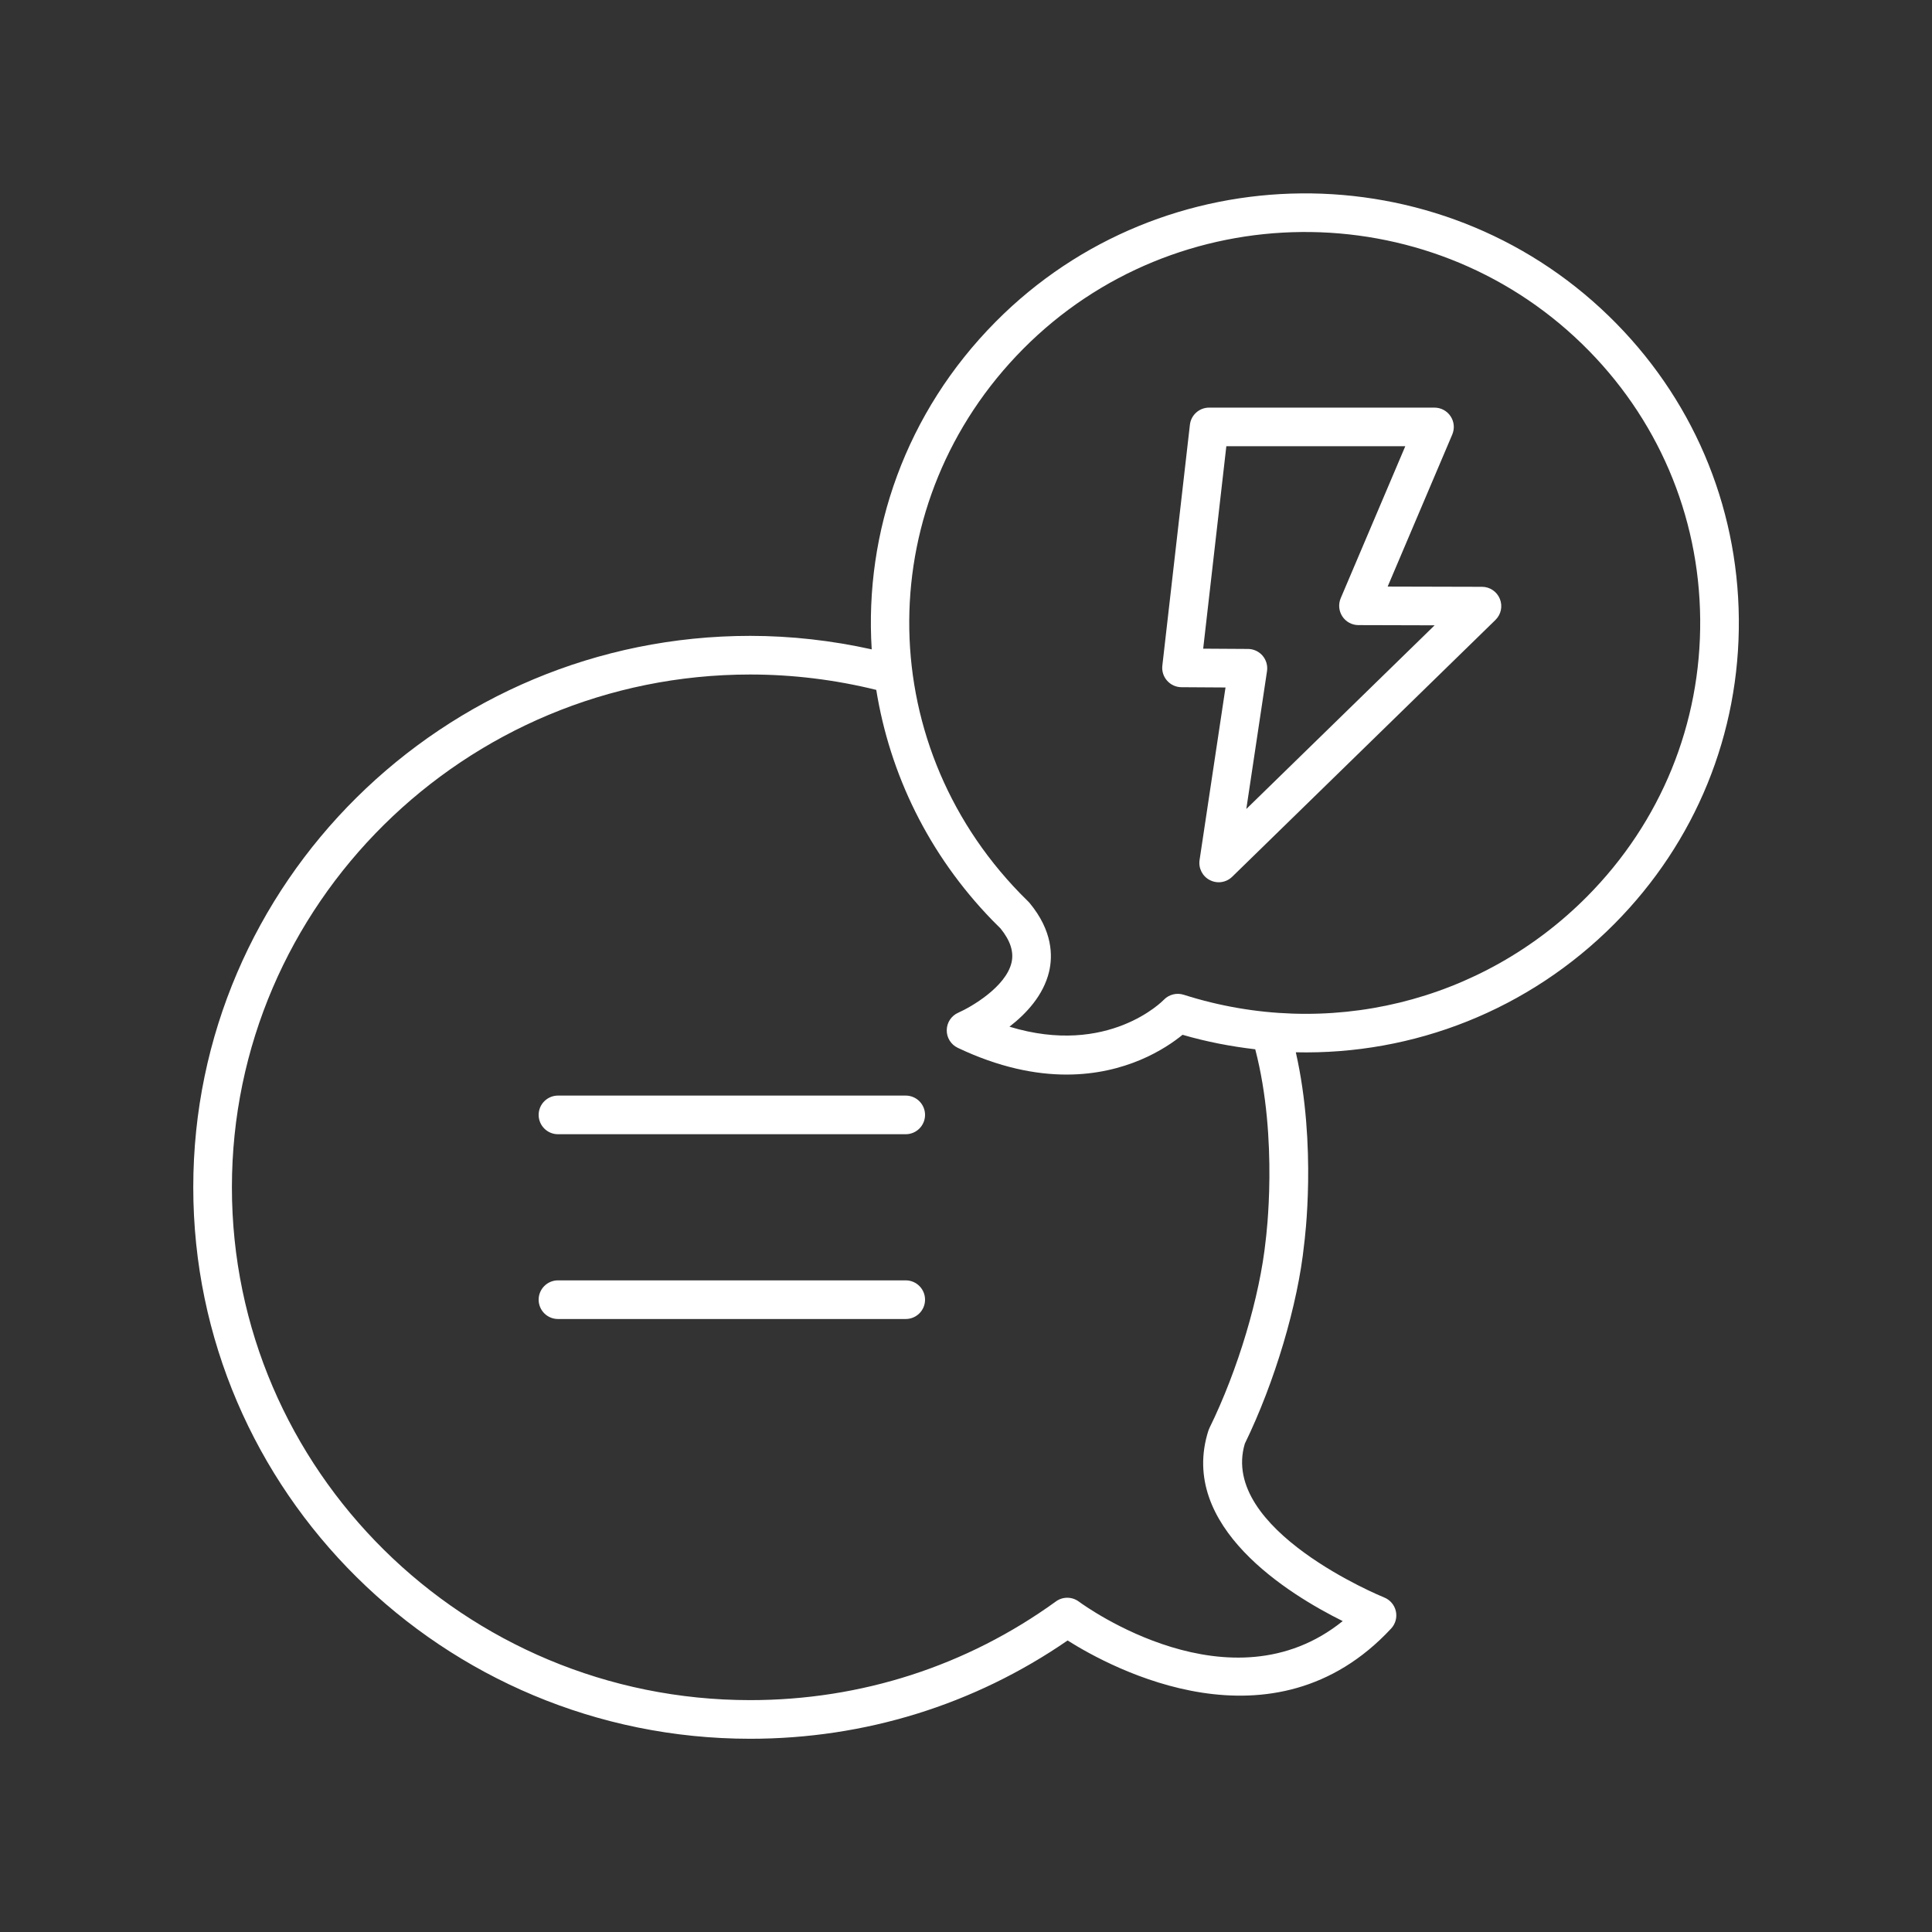
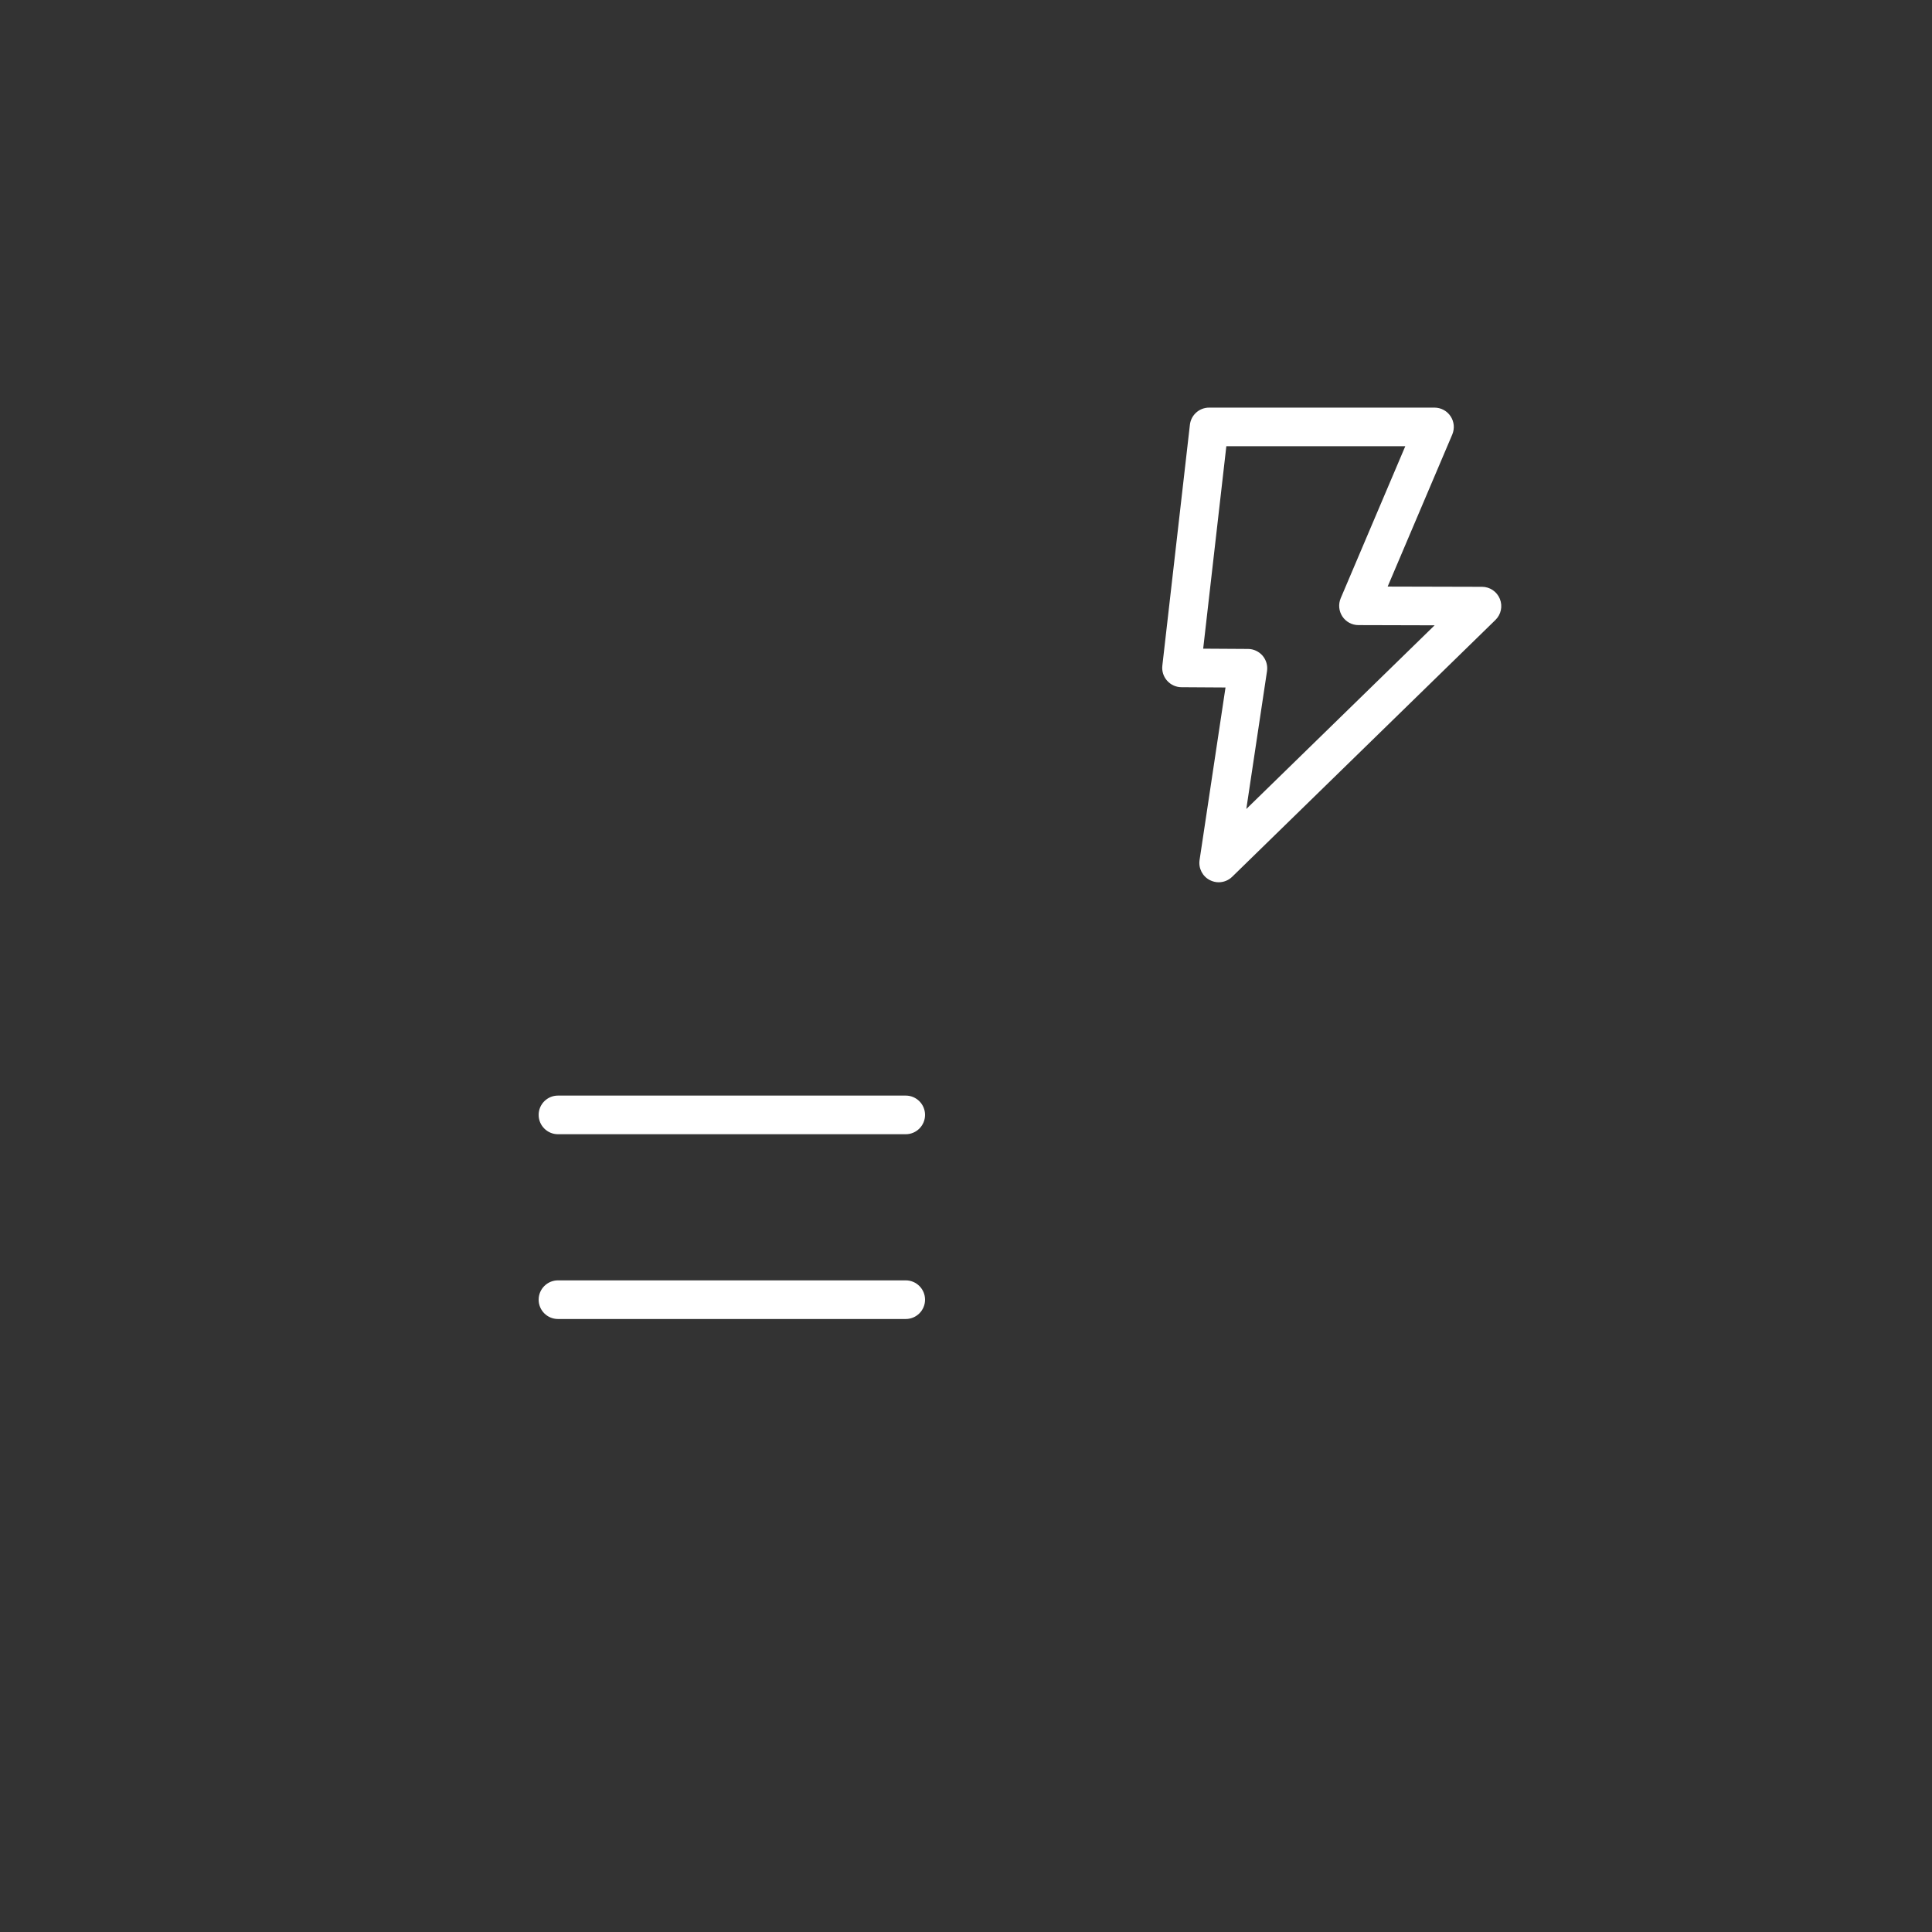
<svg xmlns="http://www.w3.org/2000/svg" width="56" height="56" viewBox="0 0 56 56" fill="none">
  <rect x="0" y="0" width="56" height="56" fill="#333333" stroke="none" />
  <path d="M34.244 19.919L35.522 19.927L34.77 24.93C34.735 25.168 34.855 25.402 35.069 25.511C35.15 25.552 35.237 25.573 35.324 25.573C35.467 25.573 35.608 25.518 35.715 25.414L43.346 17.97C43.509 17.811 43.56 17.57 43.474 17.359C43.389 17.148 43.184 17.009 42.957 17.009L40.222 17.002L42.095 12.594C42.168 12.42 42.15 12.222 42.046 12.066C41.943 11.909 41.767 11.815 41.579 11.815H35.047C34.762 11.815 34.523 12.028 34.49 12.311L33.691 19.295C33.673 19.453 33.723 19.611 33.829 19.73C33.934 19.849 34.085 19.918 34.244 19.919ZM35.546 12.934H40.733L38.861 17.34C38.788 17.513 38.806 17.711 38.909 17.868C39.012 18.024 39.187 18.119 39.375 18.119L41.583 18.125L36.125 23.449L36.725 19.453C36.749 19.293 36.702 19.13 36.597 19.006C36.491 18.883 36.337 18.811 36.175 18.81L34.875 18.802L35.546 12.934Z" fill="white" />
-   <path d="M5.602 34.415C5.602 43.229 12.843 50.399 21.744 50.399C25.064 50.399 28.236 49.416 30.945 47.55C32.236 48.365 36.904 50.882 40.323 47.204C40.449 47.069 40.5 46.88 40.459 46.699C40.418 46.518 40.29 46.37 40.118 46.302C40.069 46.283 35.336 44.345 36.082 41.845C36.948 40.069 37.622 37.802 37.8 36.073C37.816 35.951 38.175 33.219 37.56 30.501C40.975 30.58 44.314 29.277 46.797 26.776C49.151 24.403 50.431 21.265 50.401 17.939C50.371 14.612 49.035 11.496 46.637 9.165C41.693 4.358 33.719 4.428 28.863 9.323C26.245 11.961 25.053 15.424 25.267 18.822C24.116 18.567 22.934 18.431 21.744 18.431C12.843 18.431 5.602 25.602 5.602 34.415ZM29.658 10.112C34.084 5.652 41.351 5.588 45.856 9.968C48.038 12.089 49.254 14.923 49.281 17.949C49.308 20.974 48.144 23.828 46.002 25.986C42.945 29.067 38.464 30.157 34.309 28.833C34.105 28.768 33.879 28.826 33.731 28.982C33.713 29.001 32.126 30.634 29.26 29.759C29.743 29.386 30.244 28.852 30.408 28.166C30.518 27.702 30.51 26.98 29.845 26.175C29.831 26.159 29.817 26.144 29.802 26.129C29.723 26.052 29.645 25.974 29.568 25.895C25.249 21.448 25.289 14.515 29.658 10.112ZM28.764 26.675C28.841 26.754 28.92 26.833 29 26.911C29.288 27.267 29.392 27.593 29.319 27.904C29.152 28.608 28.149 29.189 27.777 29.353C27.576 29.441 27.445 29.638 27.442 29.858C27.438 30.077 27.563 30.278 27.762 30.372C28.96 30.941 30.016 31.147 30.915 31.147C32.634 31.146 33.785 30.396 34.277 29.994C34.974 30.197 35.679 30.332 36.384 30.414C37.066 33.031 36.694 35.894 36.688 35.94C36.519 37.579 35.879 39.719 35.057 41.391C35.045 41.415 35.035 41.441 35.026 41.467C34.14 44.243 37.362 46.216 38.919 46.988C35.673 49.607 31.457 46.56 31.268 46.421C31.072 46.276 30.804 46.275 30.607 46.418C28.022 48.29 24.957 49.279 21.744 49.279C13.46 49.279 6.722 42.611 6.722 34.415C6.722 26.219 13.46 19.551 21.744 19.551C22.981 19.551 24.21 19.703 25.399 19.997C25.79 22.421 26.903 24.758 28.764 26.675Z" fill="white" />
  <path d="M15.613 32.316C15.613 32.625 15.864 32.876 16.173 32.876H26.253C26.562 32.876 26.813 32.625 26.813 32.316C26.813 32.007 26.562 31.756 26.253 31.756H16.173C15.864 31.756 15.613 32.007 15.613 32.316Z" fill="white" />
  <path d="M26.253 37.112H16.173C15.864 37.112 15.613 37.363 15.613 37.672C15.613 37.982 15.864 38.232 16.173 38.232H26.253C26.562 38.232 26.813 37.982 26.813 37.672C26.813 37.363 26.562 37.112 26.253 37.112Z" fill="white" />
</svg>